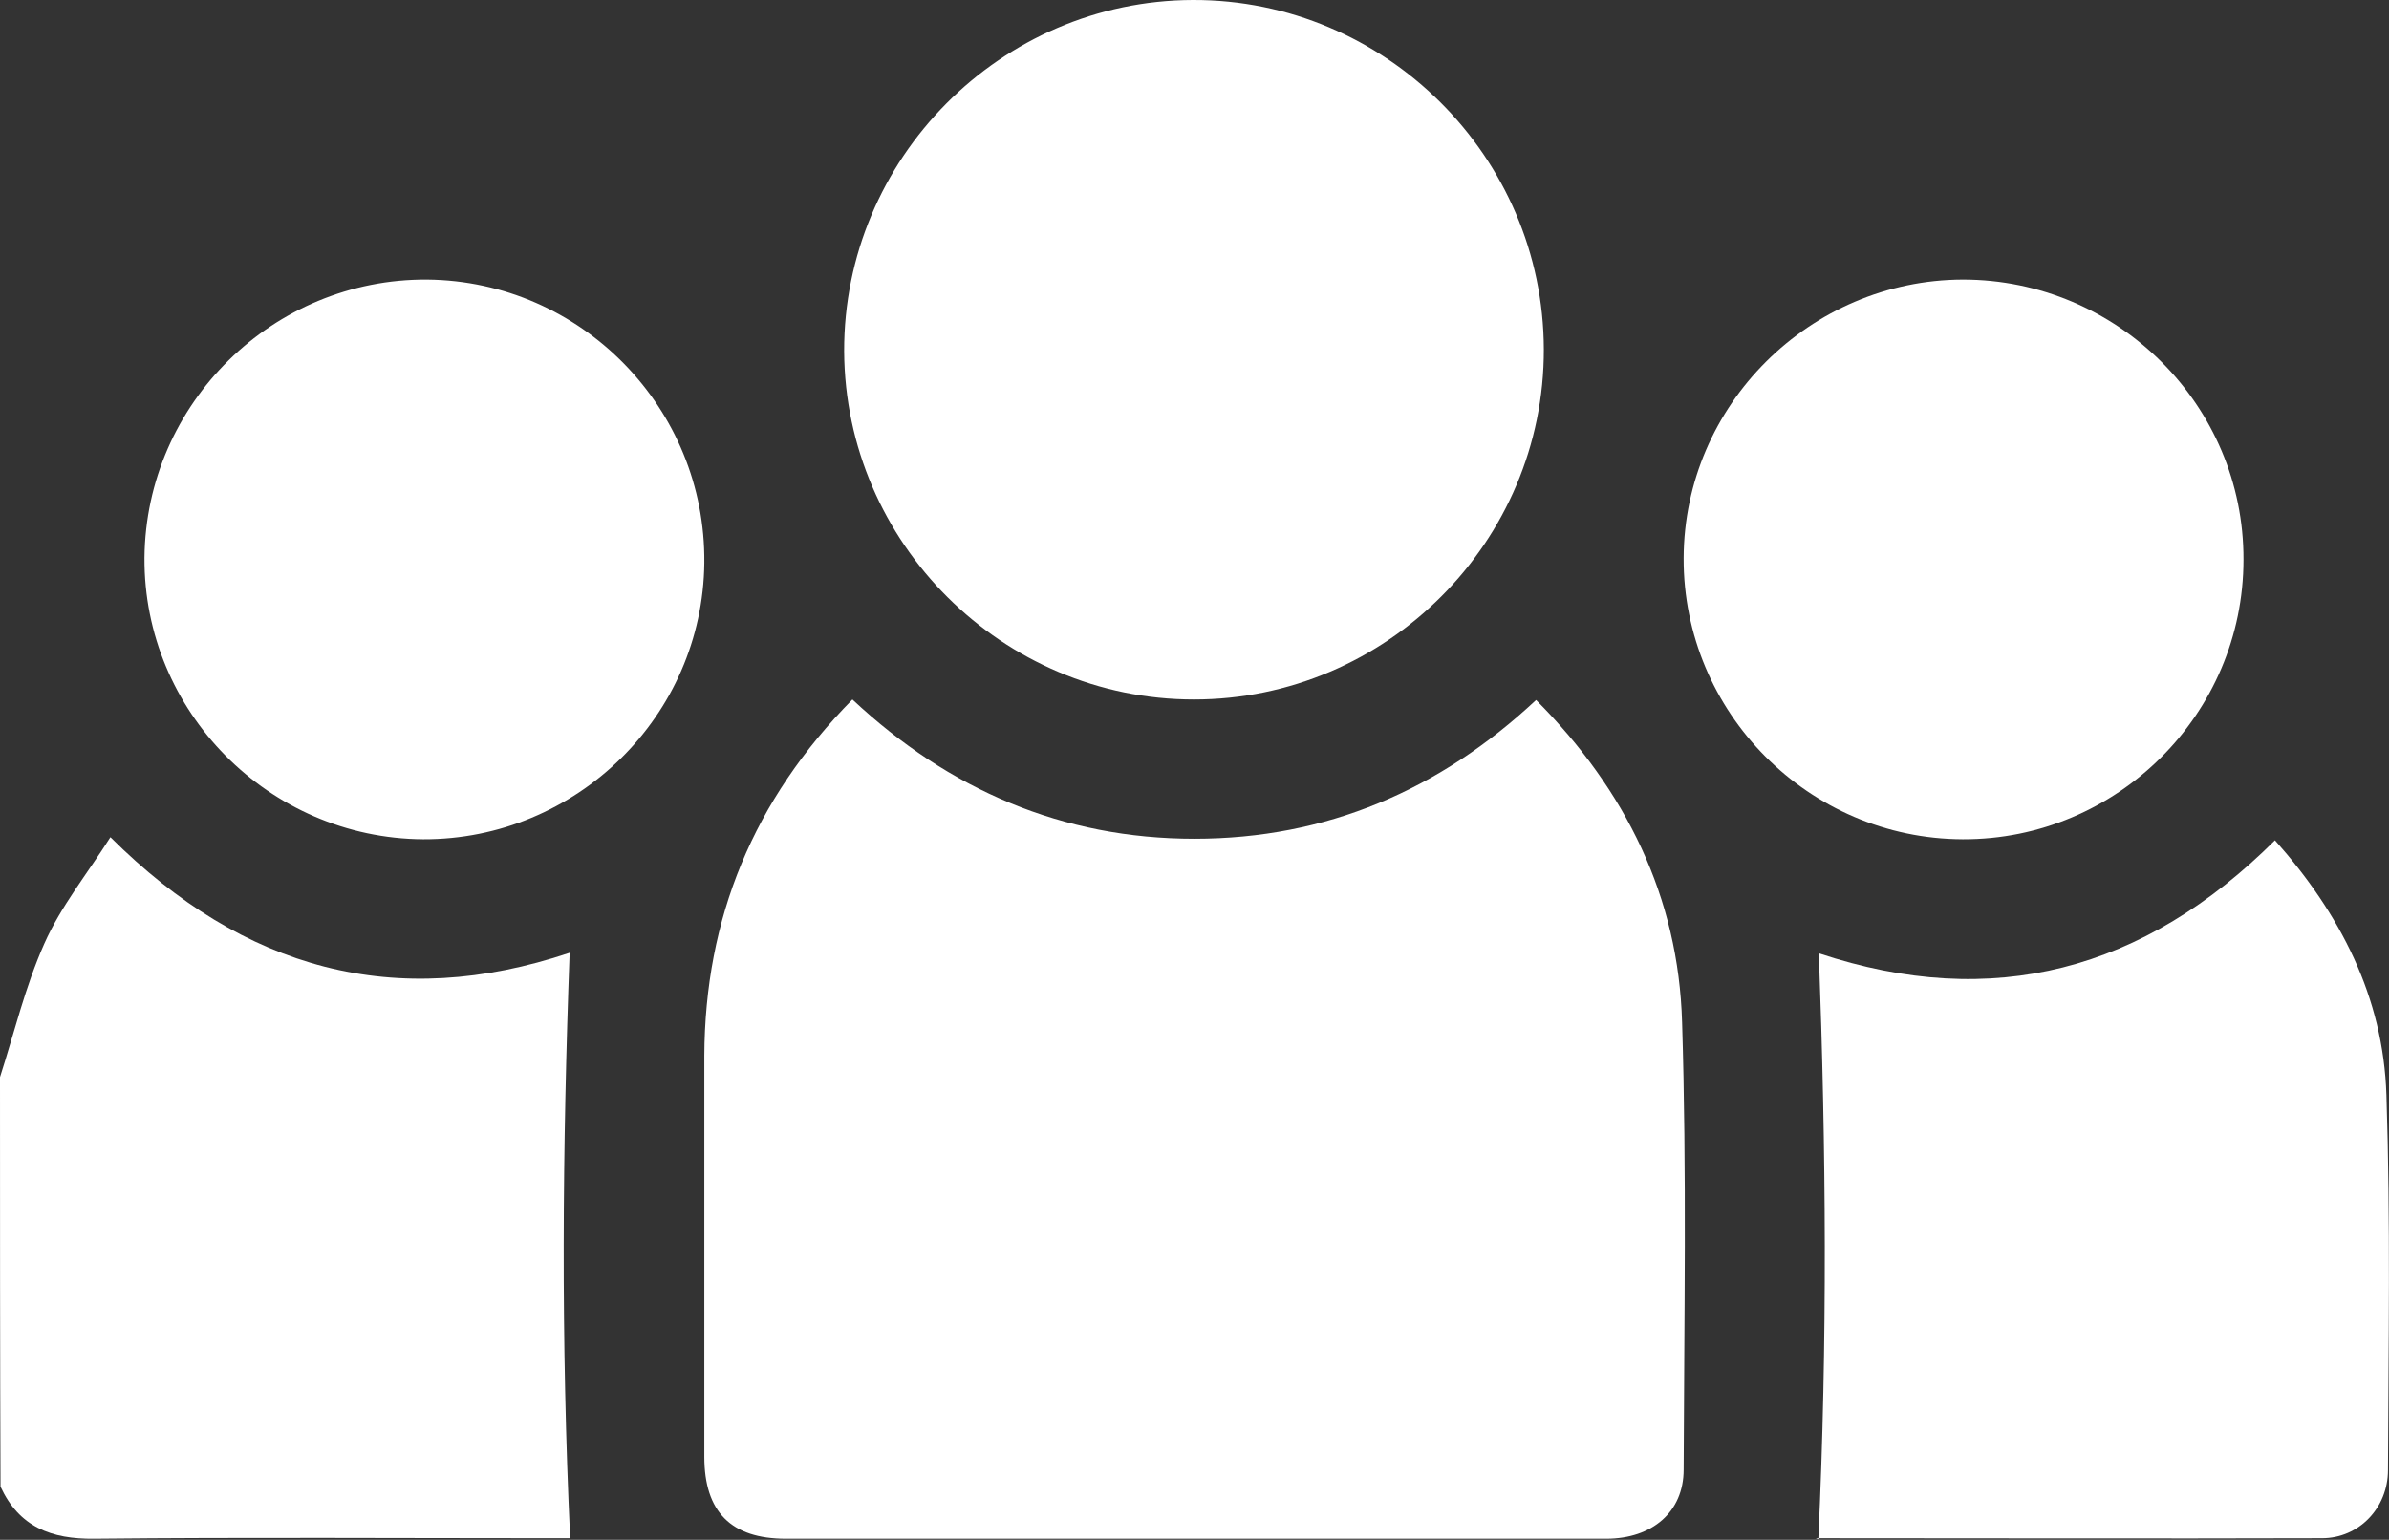
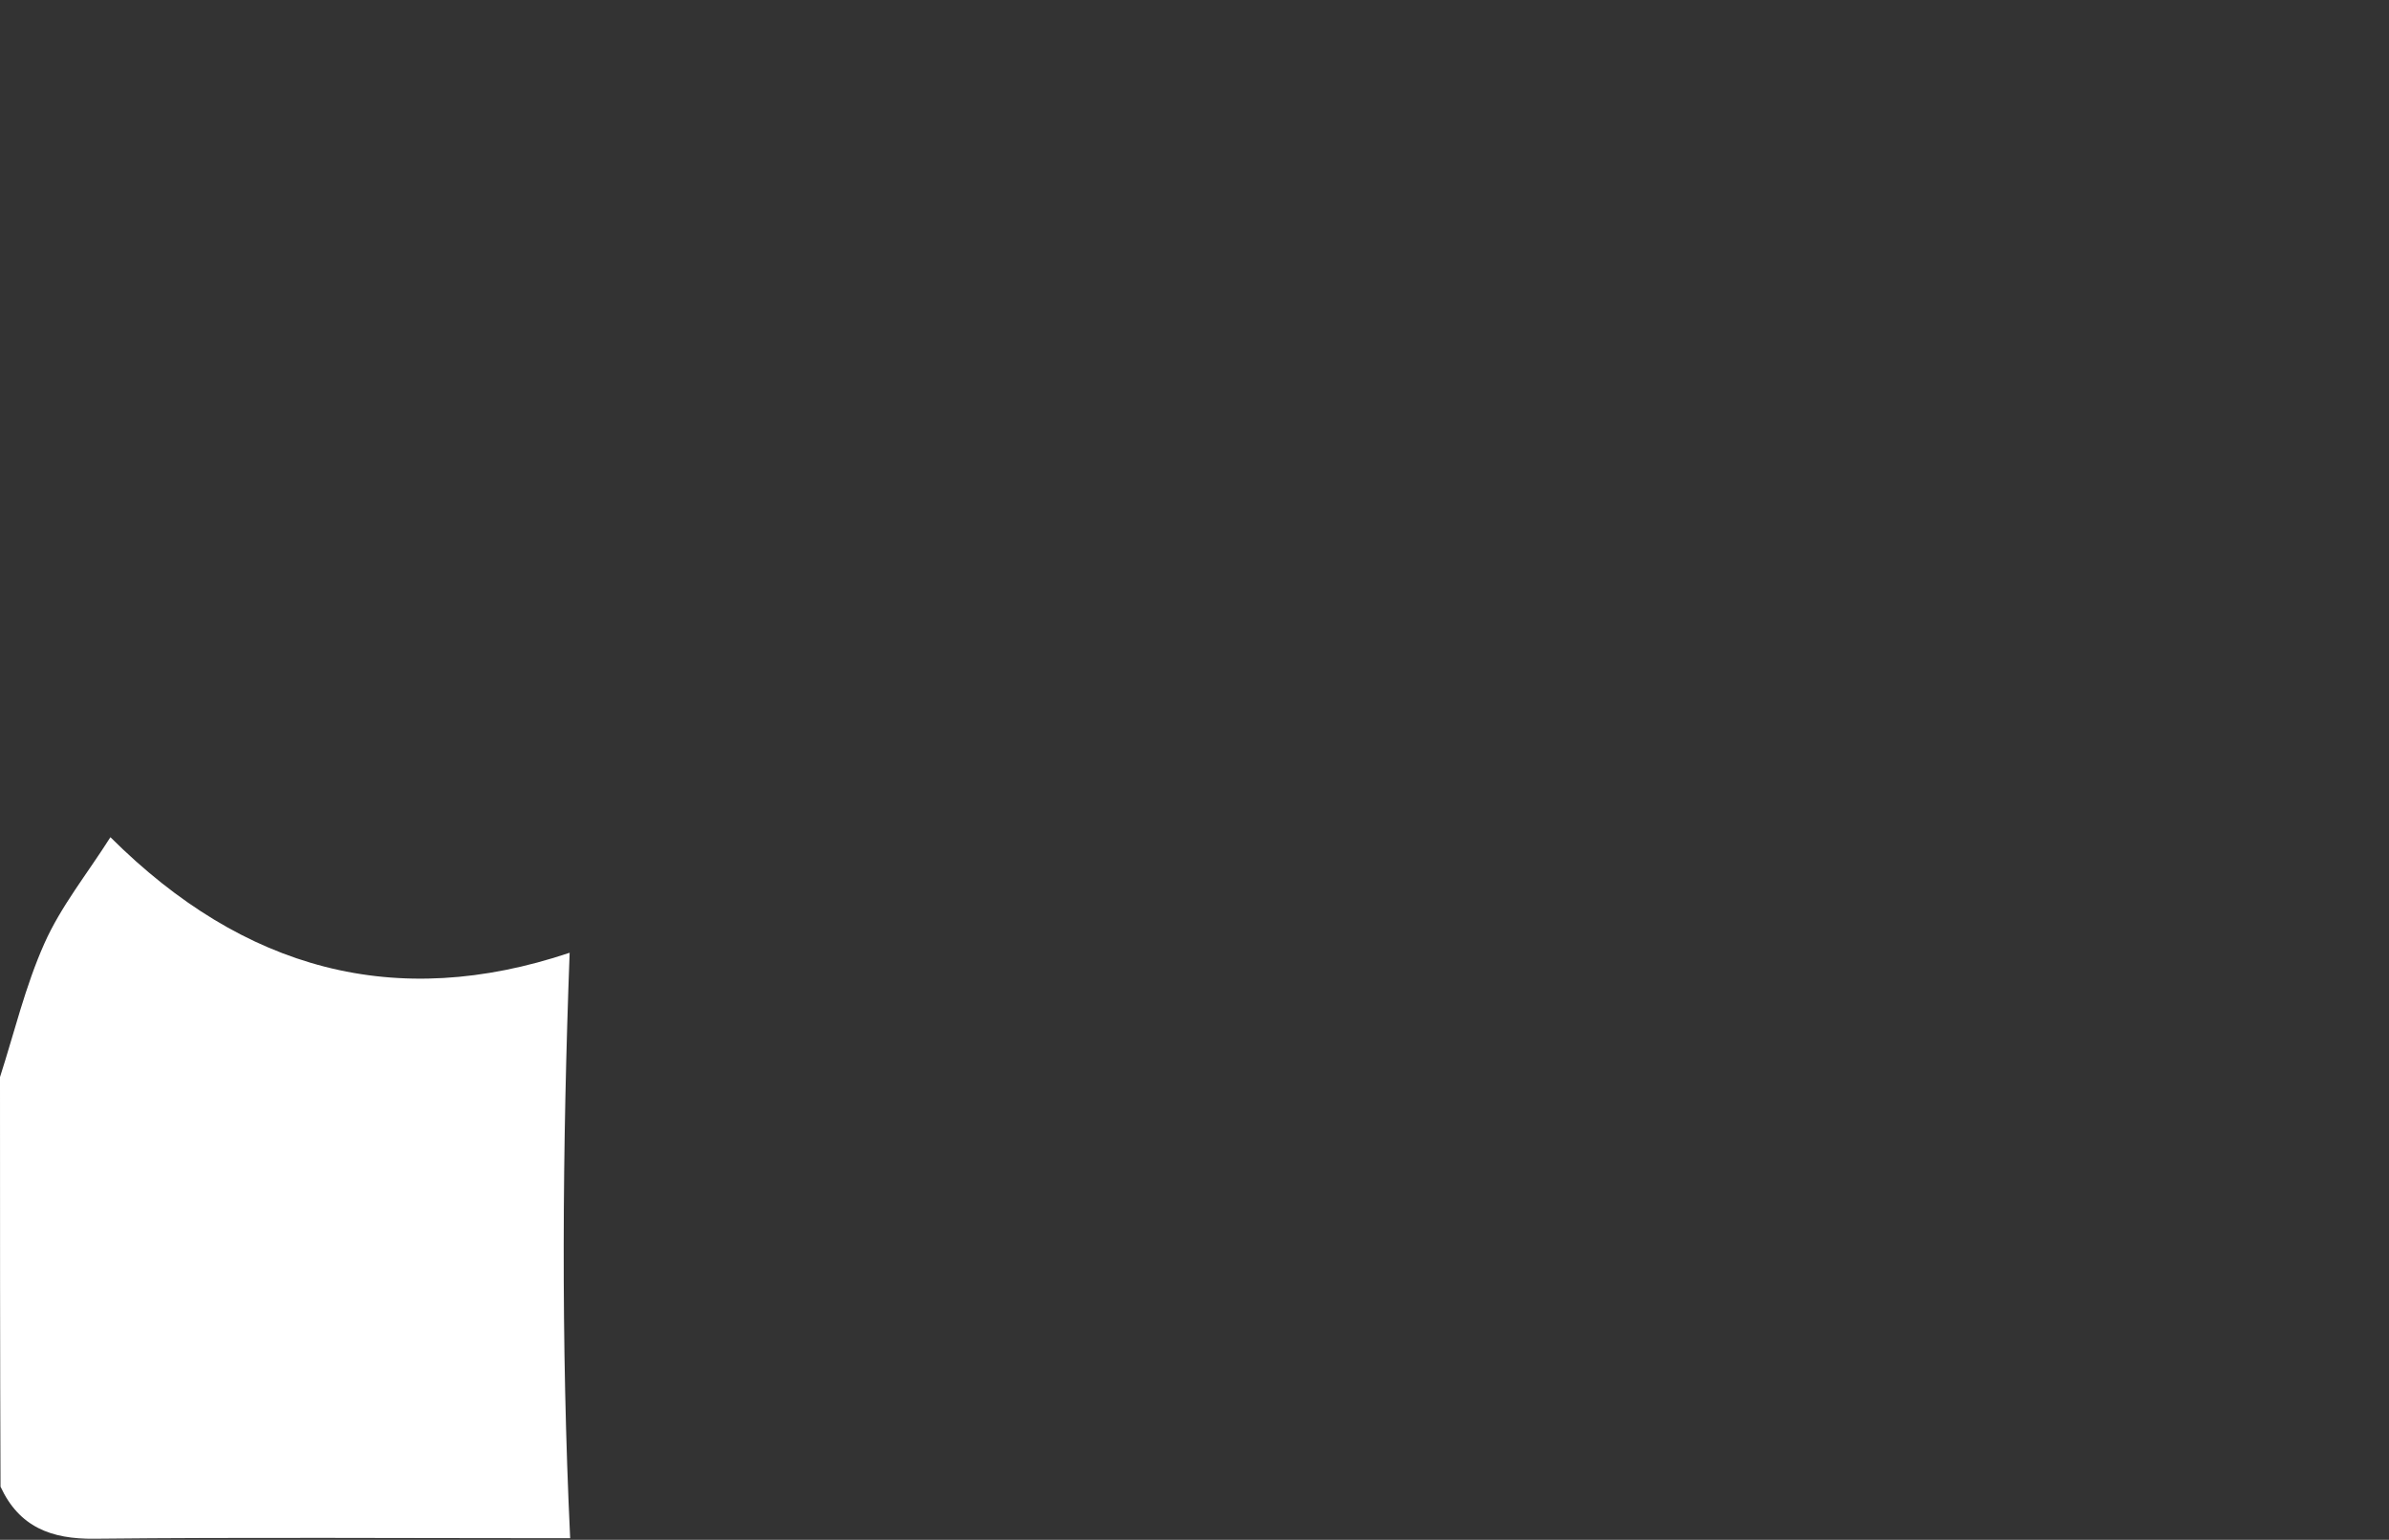
<svg xmlns="http://www.w3.org/2000/svg" version="1.1" id="Слой_1" x="0px" y="0px" viewBox="0 0 463 298.5" style="enable-background:new 0 0 463 298.5;" xml:space="preserve">
  <rect x="0" y="0" width="463" height="298.5" fill="#333333" stroke="none" />
  <style type="text/css"> .st0{fill:#FFFFFF;} </style>
  <g>
    <path class="st0" d="M0,208.8c2.8-8.7,4.9-17.6,8.6-25.9c3.2-7.2,8.3-13.5,12.8-20.6c25.9,25.8,55.3,33.7,89,22.4 c-1.4,37.6-1.7,75.3,0.1,113.5c-0.6,0-2.1,0-3.7,0c-29.5,0-59-0.2-88.5,0.1c-8.4,0.1-14.6-2.3-18.2-10.1C0,261.9,0,235.3,0,208.8z" />
-     <path class="st0" d="M297.7,135.7c17.4,17.5,27.6,38.2,28.3,62.5c0.9,28.9,0.4,57.8,0.3,86.7c0,8.2-6.1,13.4-15,13.4 c-31.5,0-62.9,0-94.4,0c-21.5,0-43.1,0-64.6,0c-10.6,0-15.8-5.2-15.8-15.9c0-25.9,0-51.8,0-77.7c0.1-26.7,9.5-49.6,28.7-69.1 c18.7,17.5,40.7,27,66.3,27C257,162.6,279,153.2,297.7,135.7z" />
-     <path class="st0" d="M231.2,0c37.3-0.1,67.9,30.4,68,67.7c0.1,37.3-30.5,67.9-67.8,67.9c-37.1,0-67.6-30.3-67.8-67.5 C163.5,30.8,193.9,0.1,231.2,0z" />
-     <path class="st0" d="M352.5,184.8c33.7,11.2,63,3.4,88.4-21.9c12.6,14.2,21,30.3,21.6,49.4c0.8,24.2,0.4,48.5,0.3,72.7 c0,7.3-5.6,13.2-12.8,13.2c-32.7,0.1-65.3,0-98,0c-0.1,0-0.3-0.1,0.4,0.2C354.2,260.3,353.9,222.7,352.5,184.8z" />
-     <path class="st0" d="M28,108.1C28.3,78.2,52.9,54,82.8,54.2c29.9,0.3,54,25,53.7,54.9c-0.3,29.7-24.8,53.7-54.5,53.6 C52.1,162.5,27.8,137.9,28,108.1z" />
-     <path class="st0" d="M434.8,108.5c0,29.9-24.5,54.3-54.4,54.2c-29.9-0.1-54.2-24.6-54.1-54.5c0.1-29.7,24.5-53.9,54.1-54 C410.4,54.2,434.9,78.6,434.8,108.5z" />
  </g>
</svg>